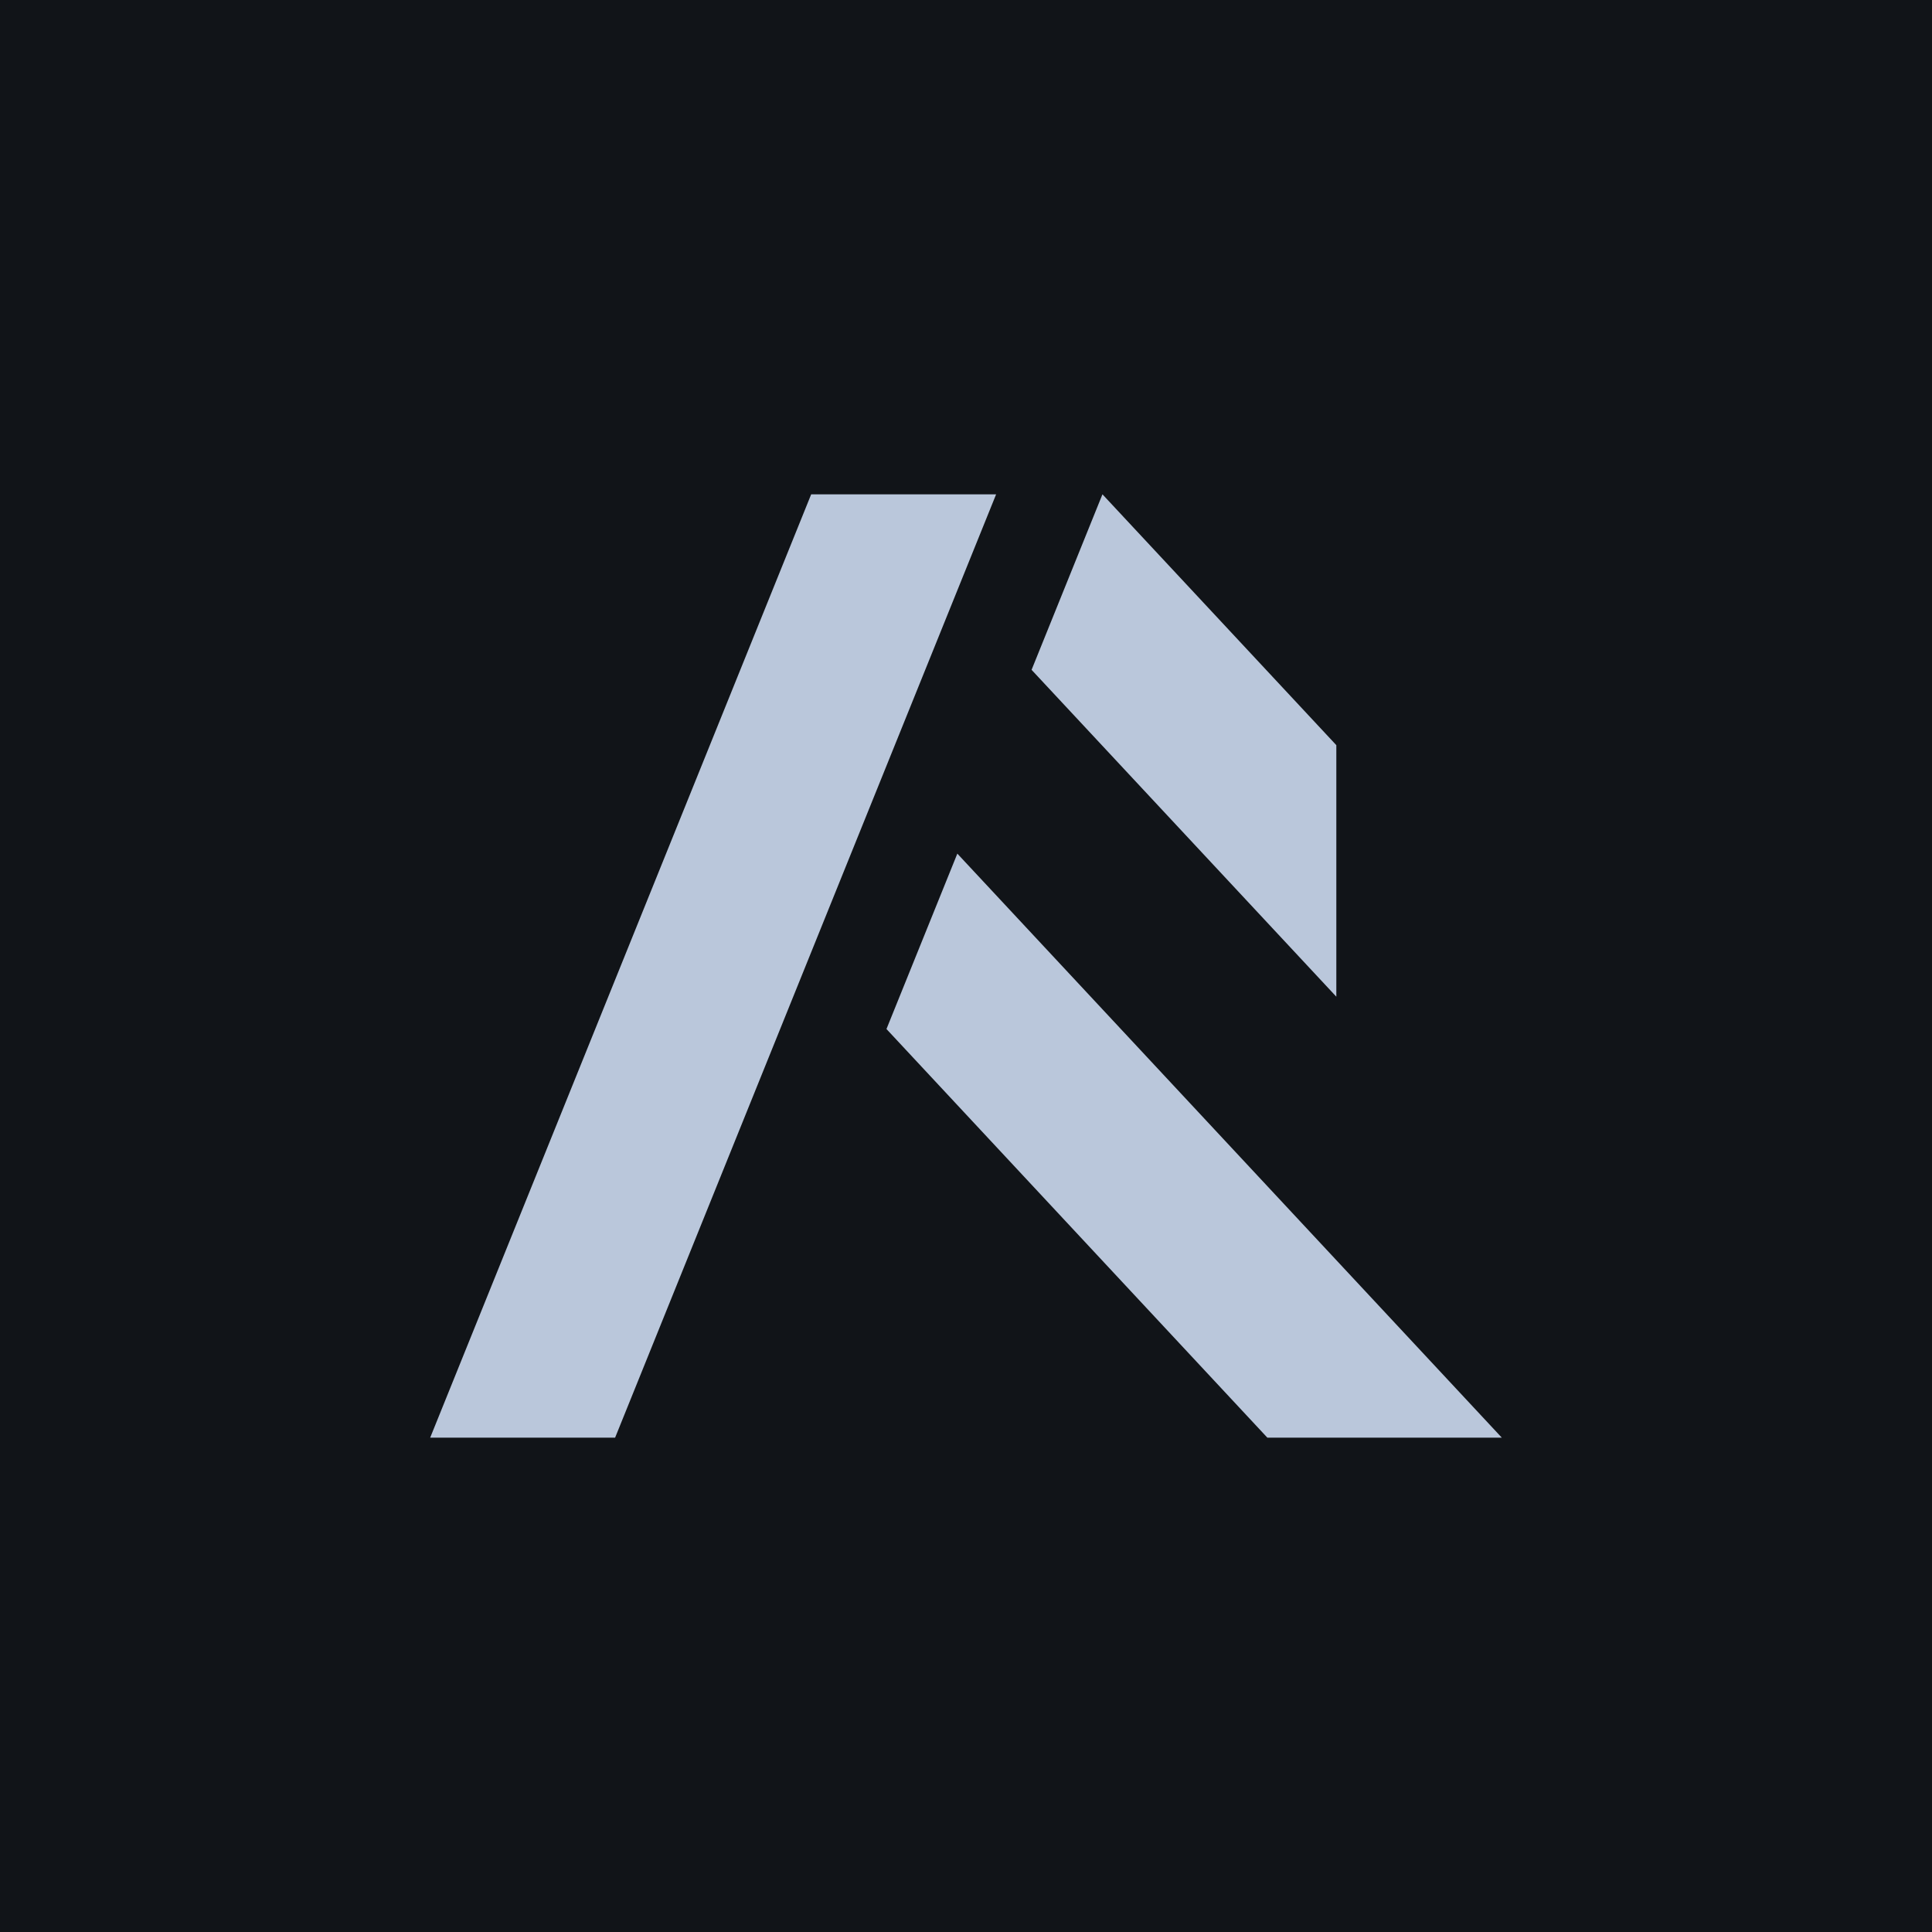
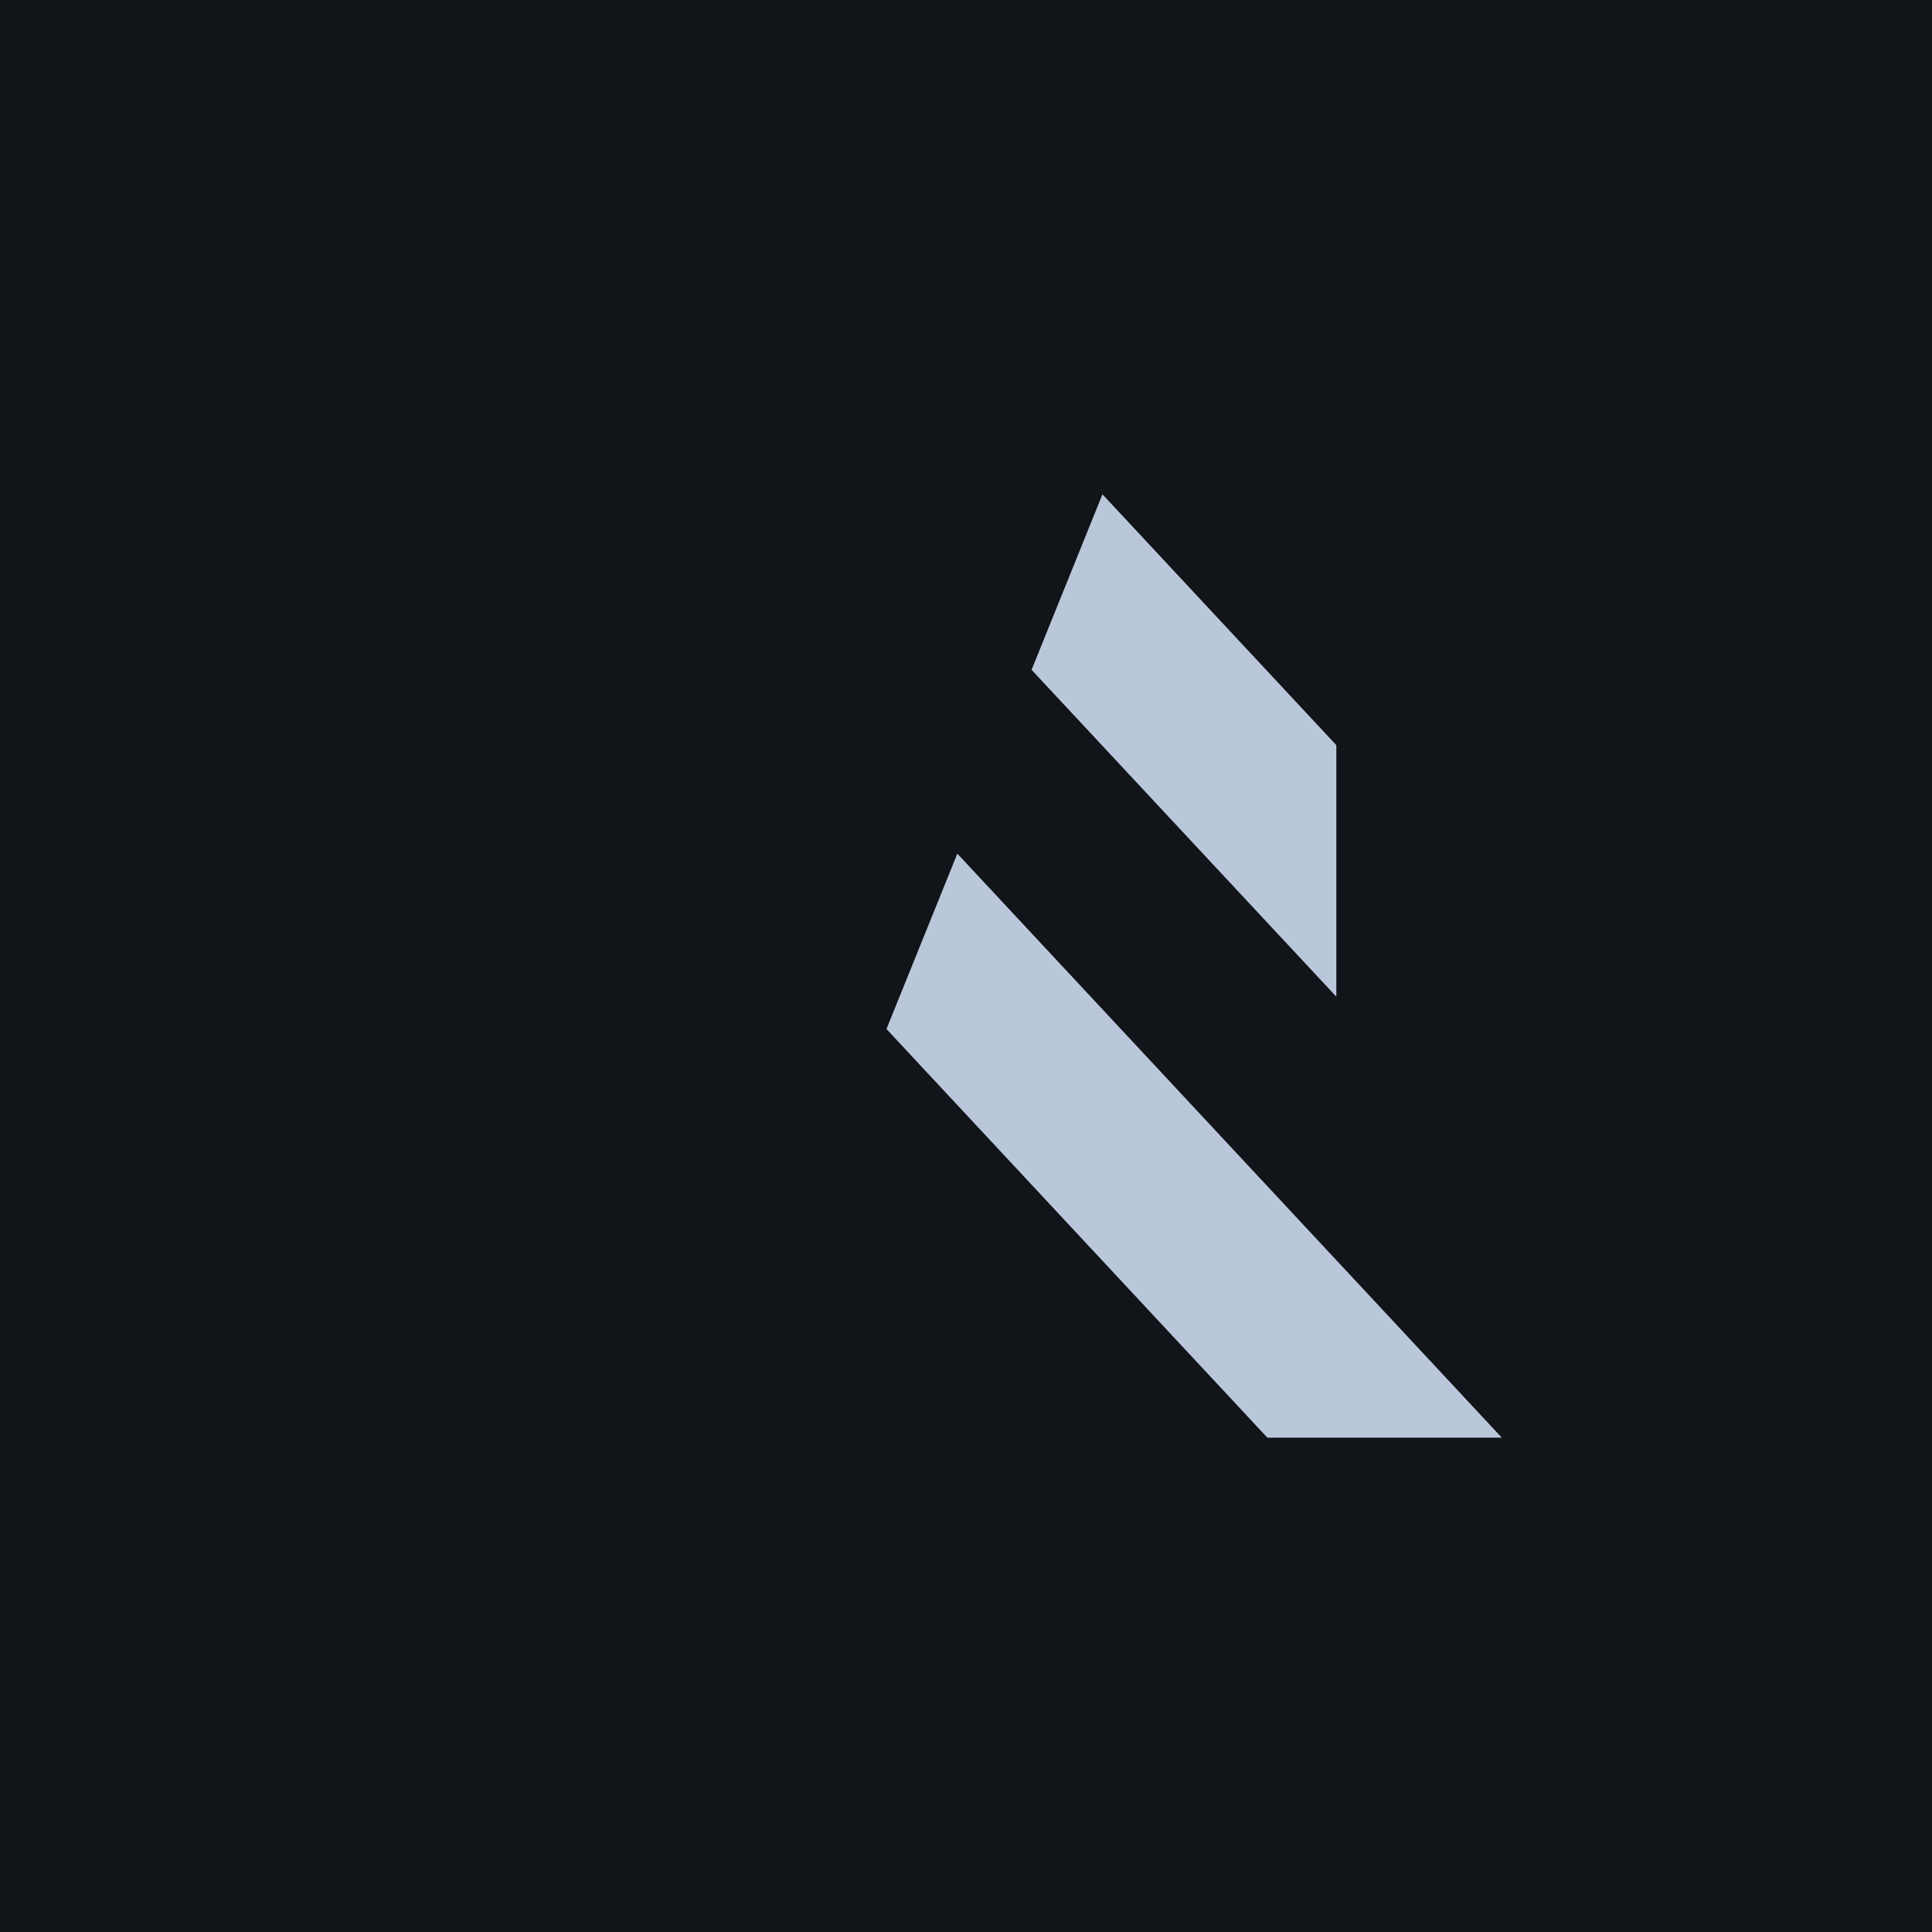
<svg xmlns="http://www.w3.org/2000/svg" width="512" height="512" viewBox="0 0 512 512" fill="none">
  <rect width="512" height="512" fill="#111418" />
  <g clip-path="url(#clip0_297_184)">
-     <path d="M214.973 131H263.983L163.008 381H114L214.973 131Z" fill="#BAC7DB" />
    <path d="M273.379 177.512L292.161 131L354.141 197.476V264.133L273.379 177.512Z" fill="#BAC7DB" />
    <path d="M398 381H335.867L234.924 272.702L253.704 226.22L398 381Z" fill="#BAC7DB" />
  </g>
  <defs>
    <clipPath id="clip0_297_184">
      <rect width="284" height="250" fill="white" transform="translate(114 131)" />
    </clipPath>
  </defs>
</svg>